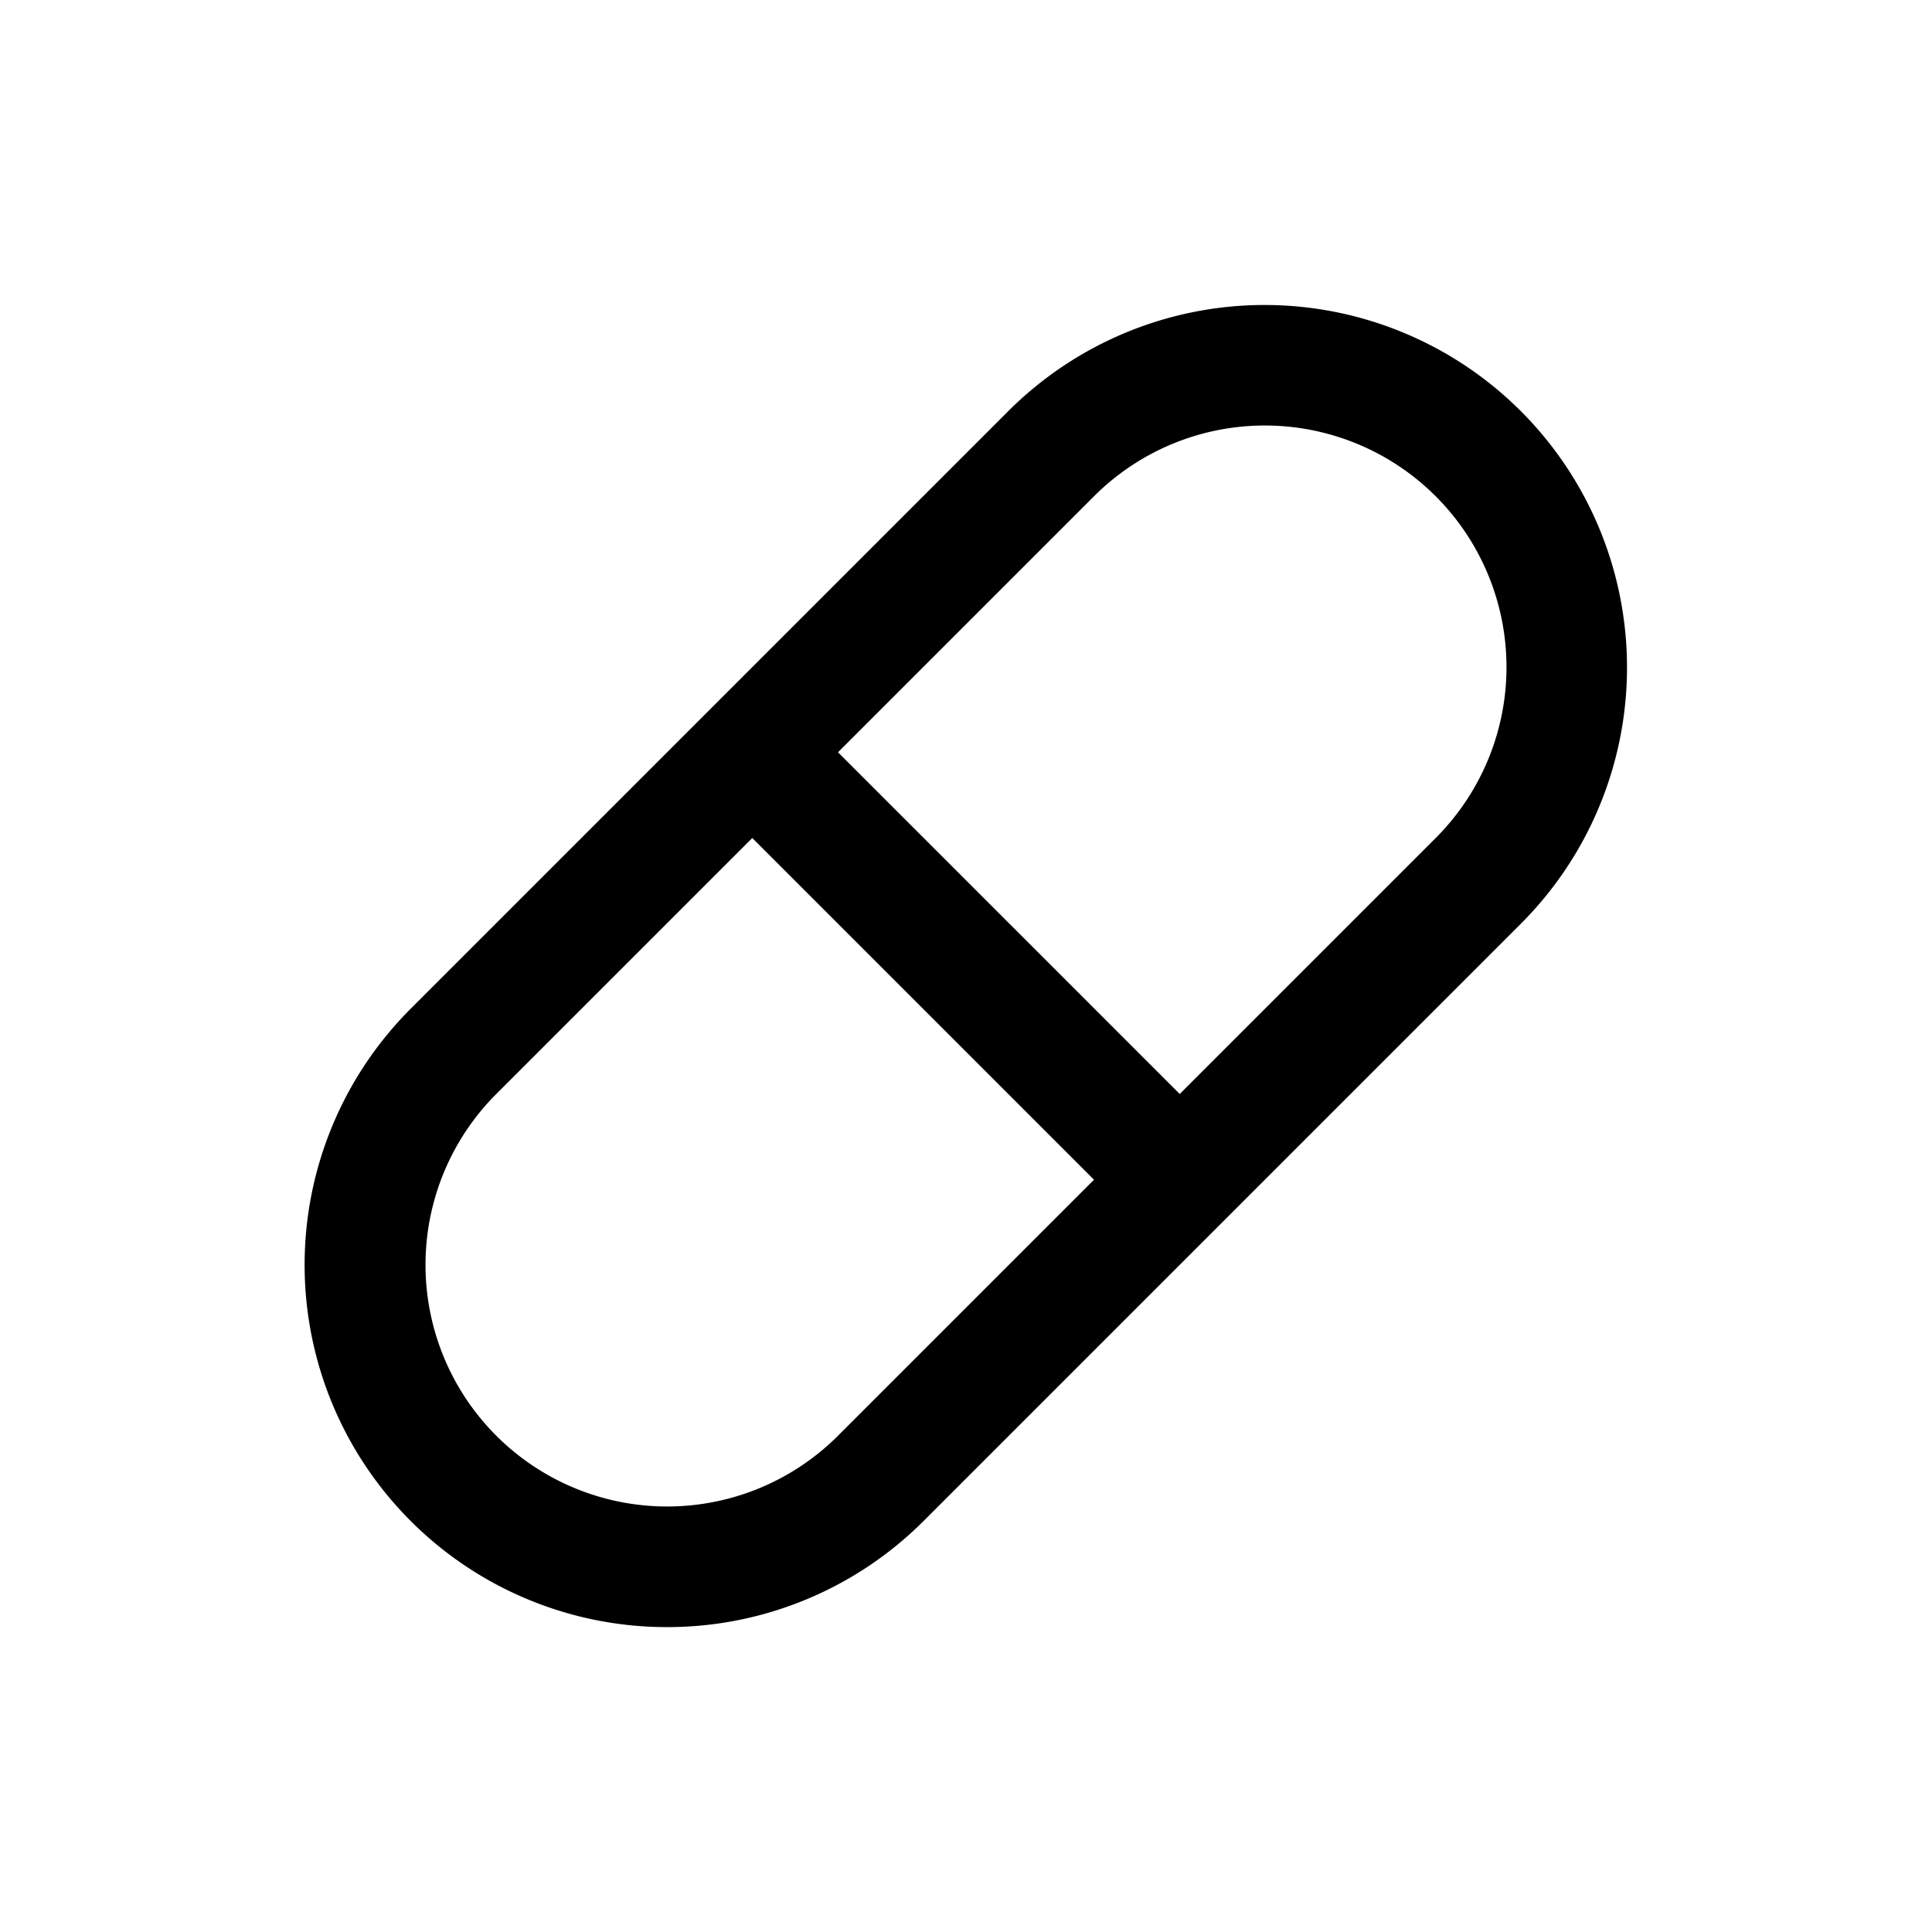
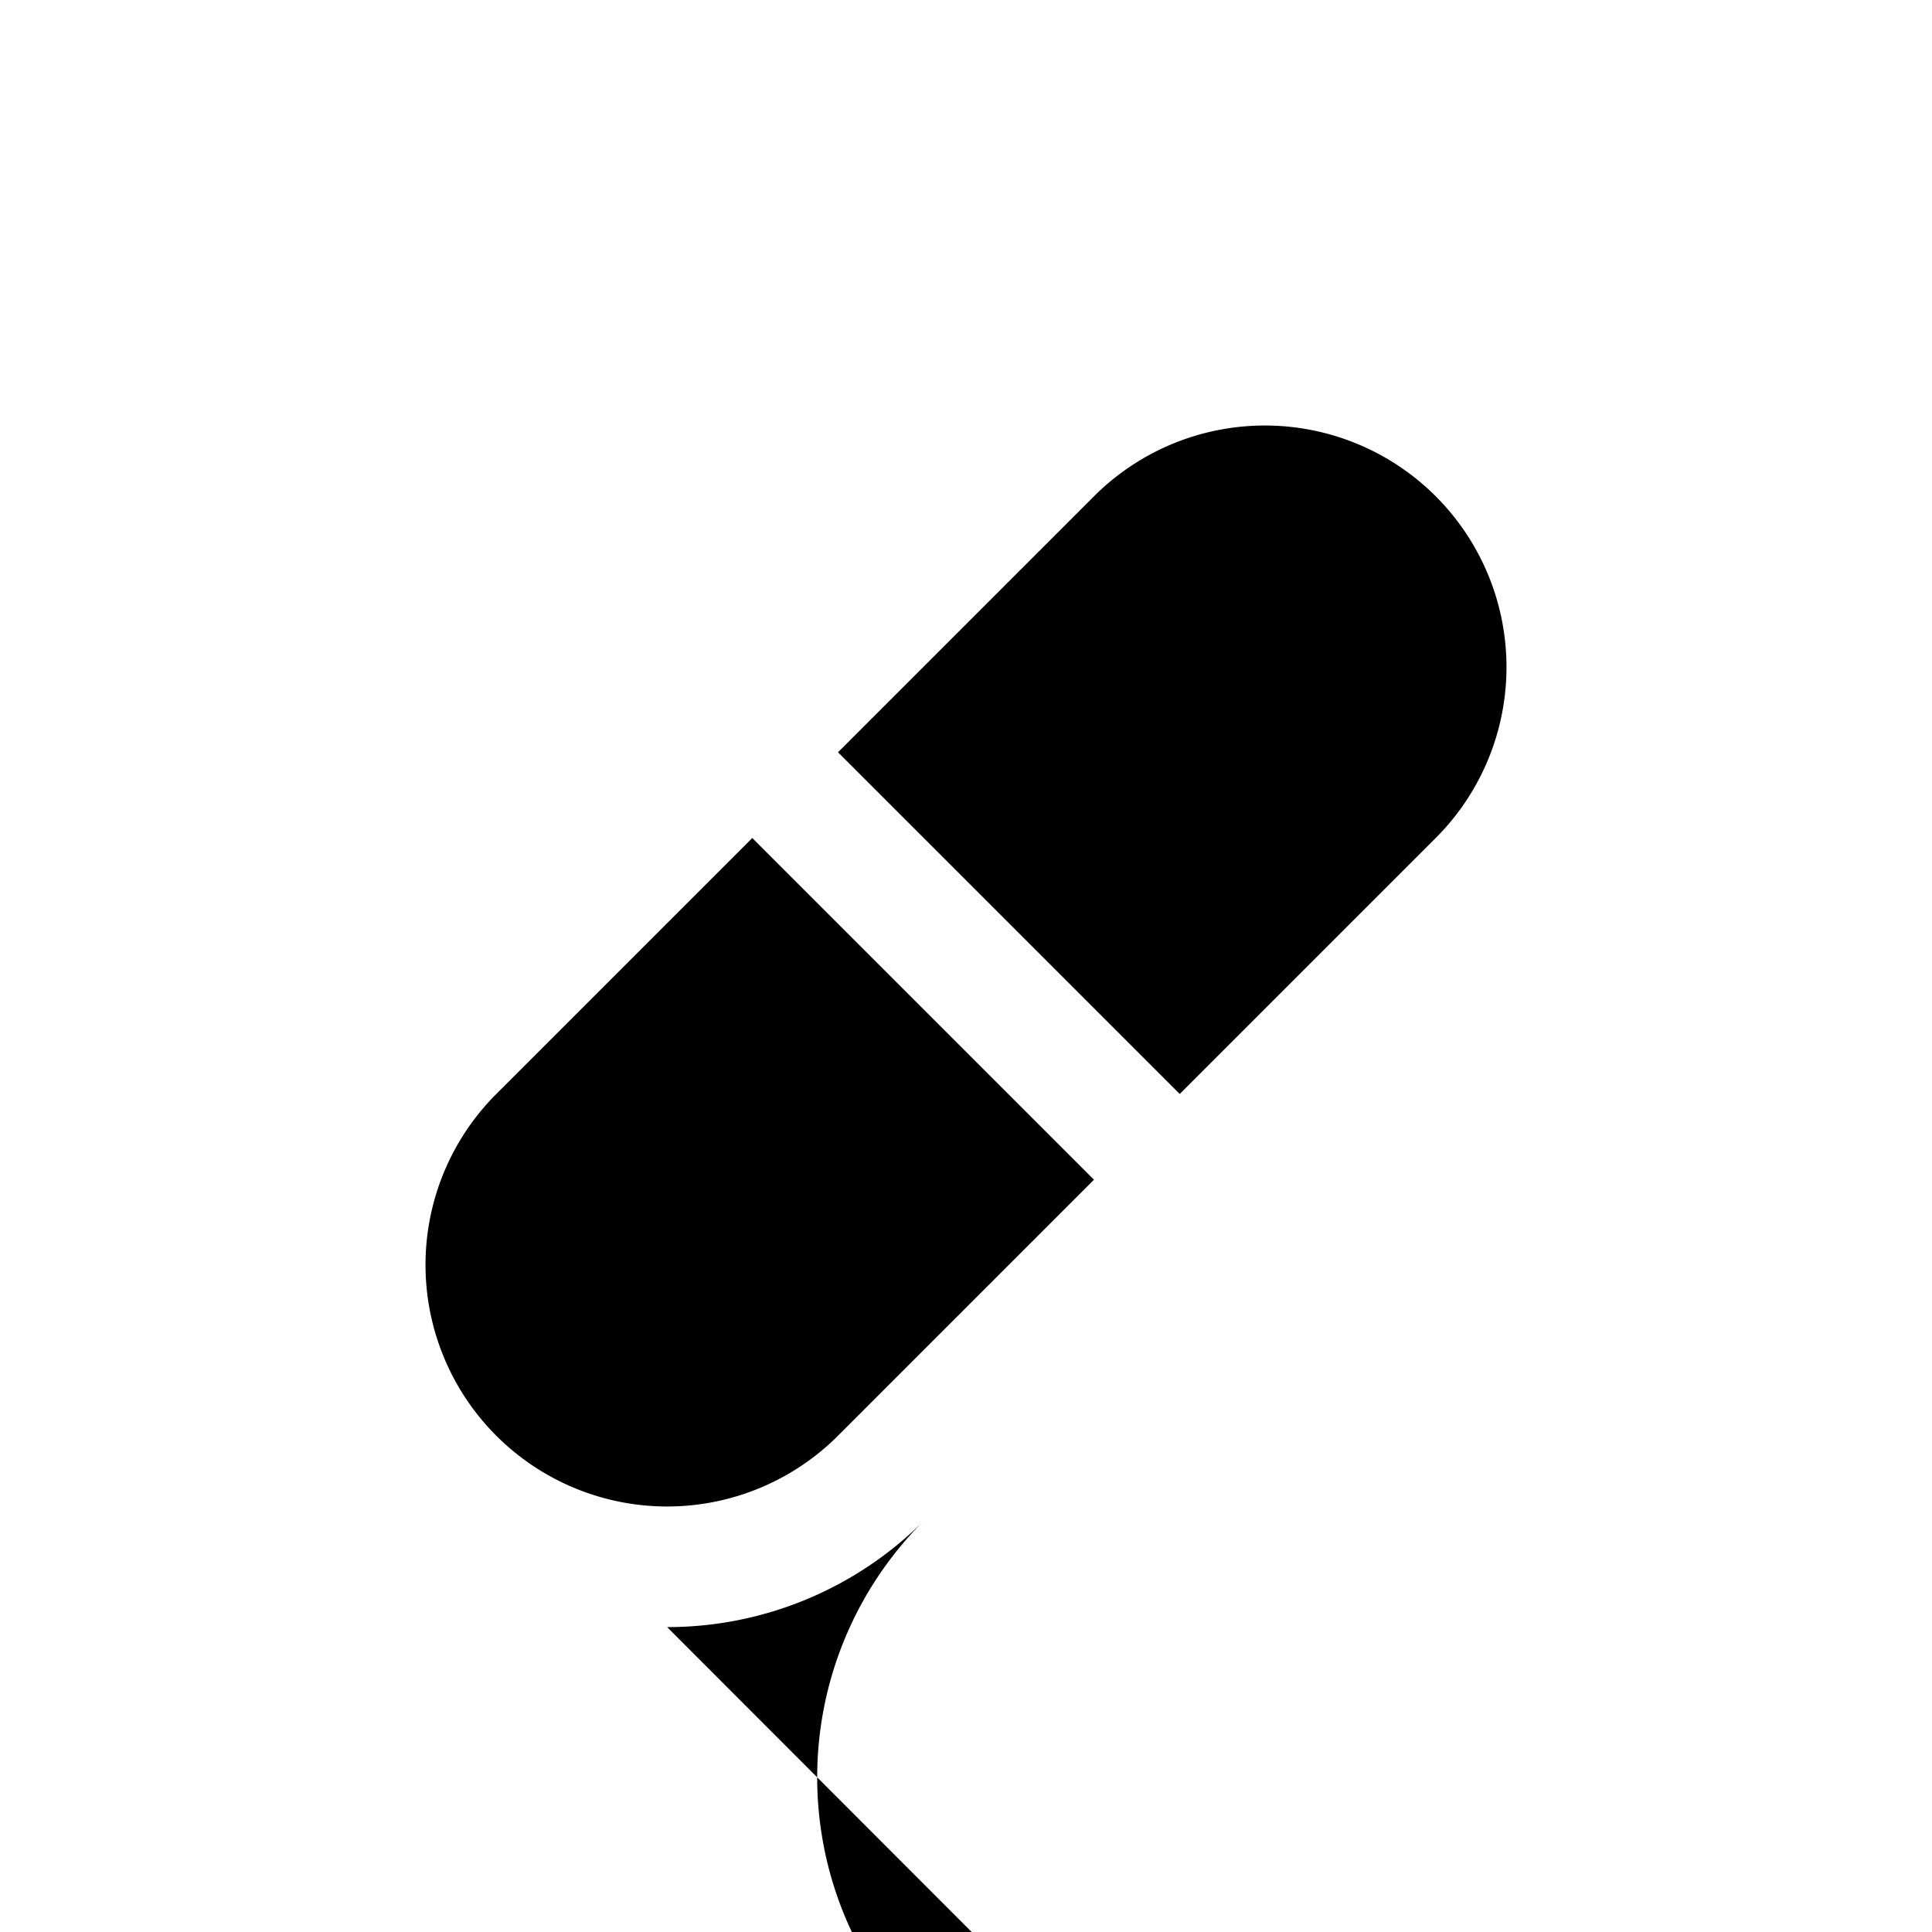
<svg xmlns="http://www.w3.org/2000/svg" fill="#000000" width="800px" height="800px" viewBox="0 0 32 32">
  <title />
  <g data-name="01" id="_01">
-     <path d="M11.05,26.95a6,6,0,0,0,4.24-1.75l9.9-9.9a6,6,0,0,0-8.49-8.49l-9.9,9.9a6,6,0,0,0,4.24,10.24ZM18.12,8.22a4,4,0,0,1,5.66,5.66l-4.24,4.24-5.66-5.66Zm-9.9,9.9,4.24-4.24,5.66,5.66-4.24,4.24a4,4,0,0,1-5.66-5.66Z" />
+     <path d="M11.05,26.95a6,6,0,0,0,4.24-1.75l9.9-9.9l-9.9,9.9a6,6,0,0,0,4.24,10.24ZM18.12,8.22a4,4,0,0,1,5.66,5.66l-4.24,4.24-5.66-5.66Zm-9.9,9.9,4.24-4.24,5.66,5.66-4.24,4.24a4,4,0,0,1-5.66-5.66Z" />
  </g>
</svg>